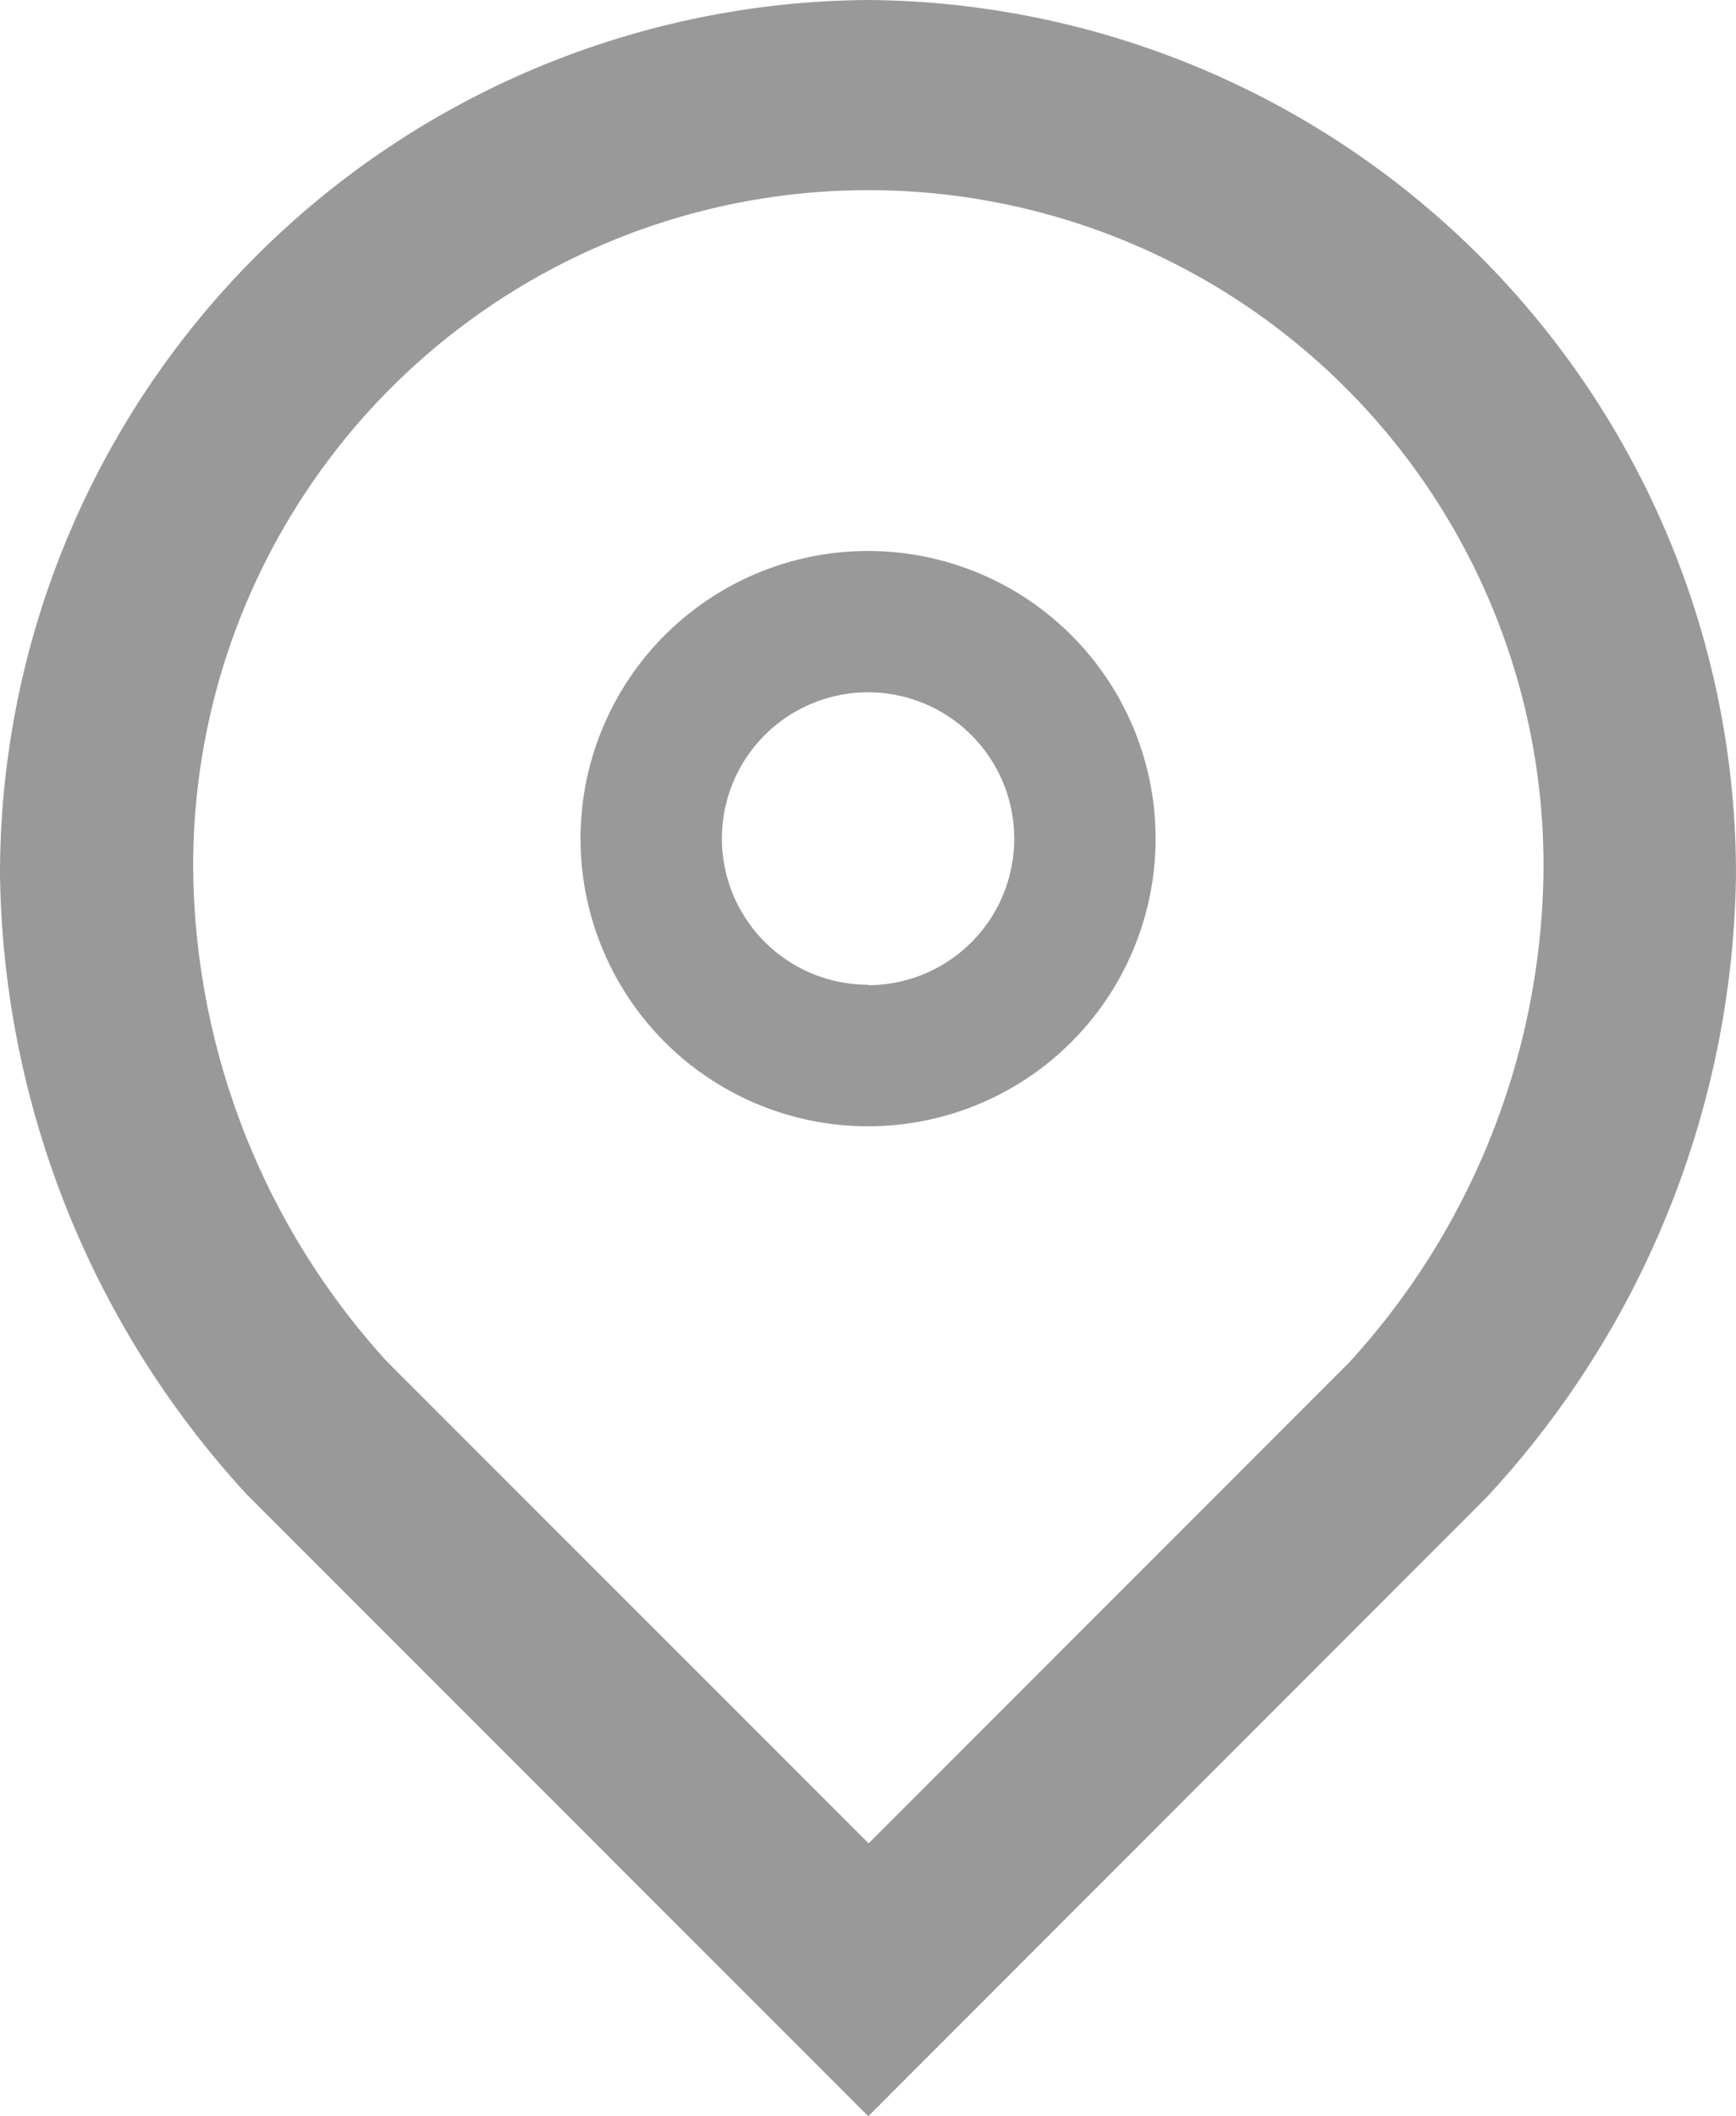
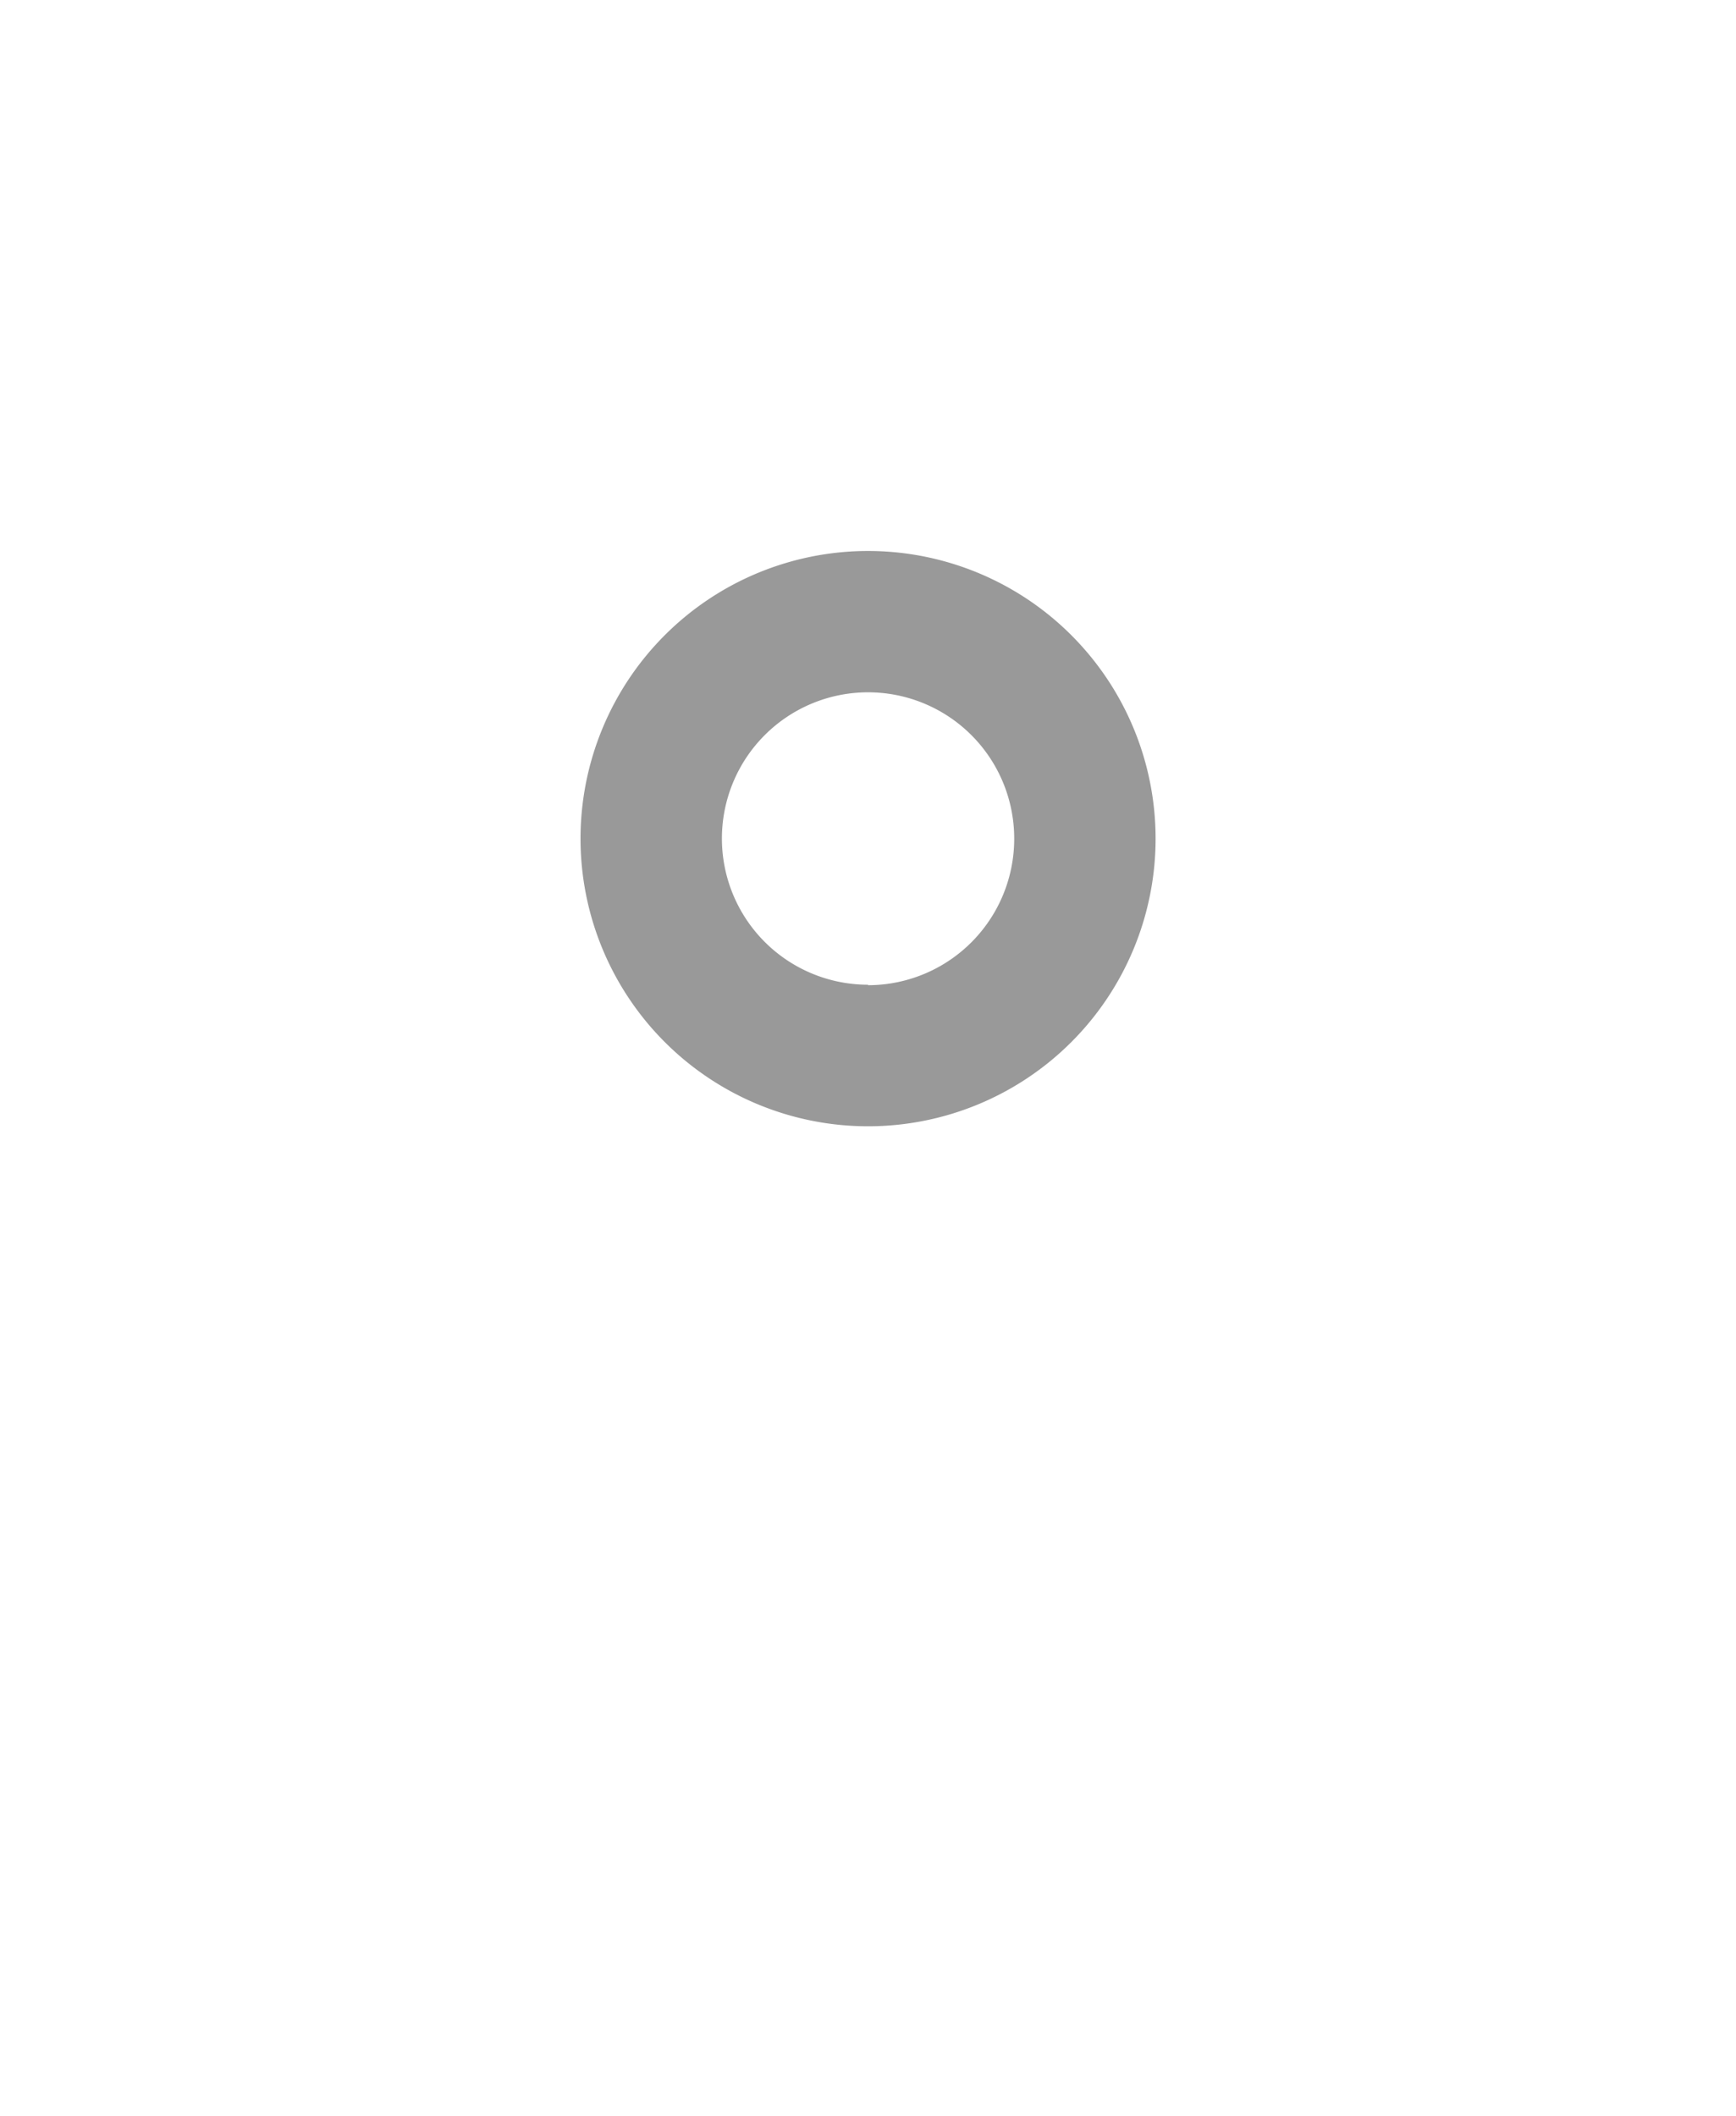
<svg xmlns="http://www.w3.org/2000/svg" width="14.931" height="18.194" viewBox="0 0 14.931 18.194">
  <g transform="translate(-7 -5.033)">
    <g transform="translate(7 5.033)">
-       <path d="M14.466,5.033A7.519,7.519,0,0,0,7,12.551a8.029,8.029,0,0,0,2.123,5.331l5.345,5.345L19.792,17.9a8.02,8.02,0,0,0,2.139-5.35A7.521,7.521,0,0,0,14.466,5.033ZM18.6,16.751l-4.129,4.13-4.147-4.147a6.374,6.374,0,0,1-1.662-4.183,5.807,5.807,0,1,1,11.613,0A6.366,6.366,0,0,1,18.6,16.751Z" transform="translate(-7 -5.033)" fill="#999" />
      <path d="M14.406,9.967a2.473,2.473,0,1,0,2.473,2.473A2.473,2.473,0,0,0,14.406,9.967Zm0,3.729a1.257,1.257,0,1,1,1.257-1.257A1.258,1.258,0,0,1,14.406,13.7Z" transform="translate(-6.94 -5.23)" fill="#999" />
    </g>
  </g>
</svg>